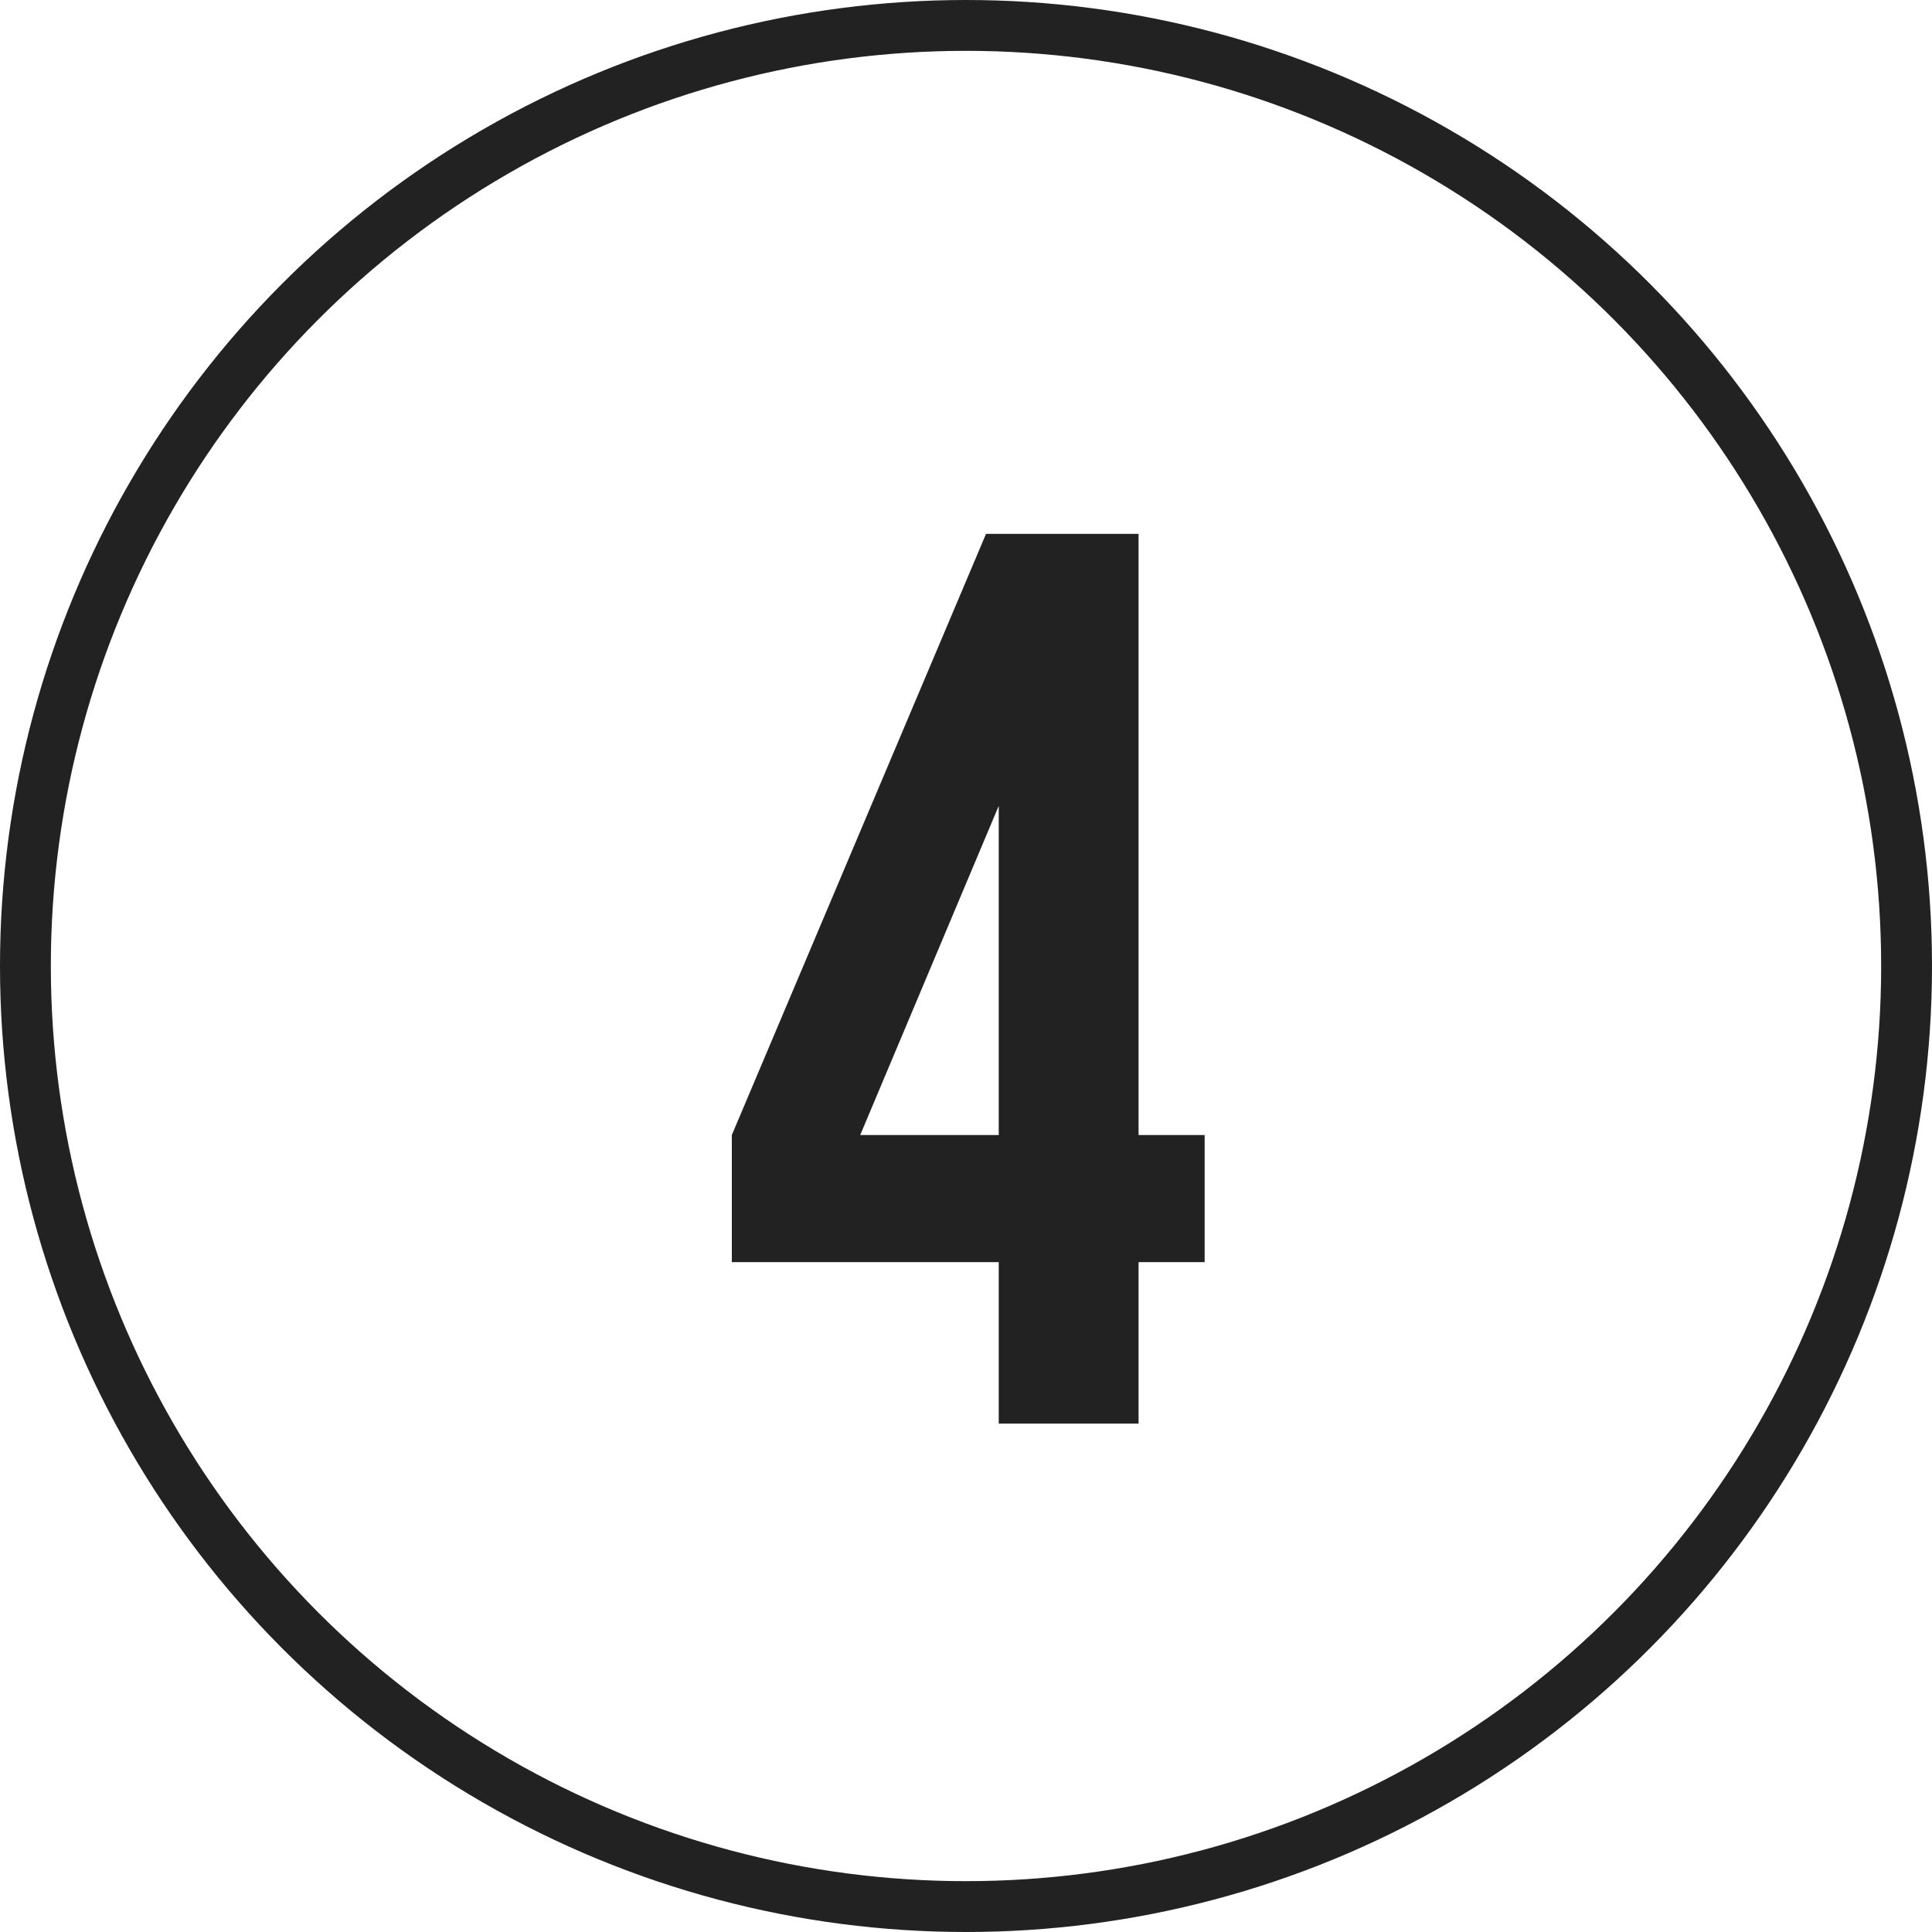
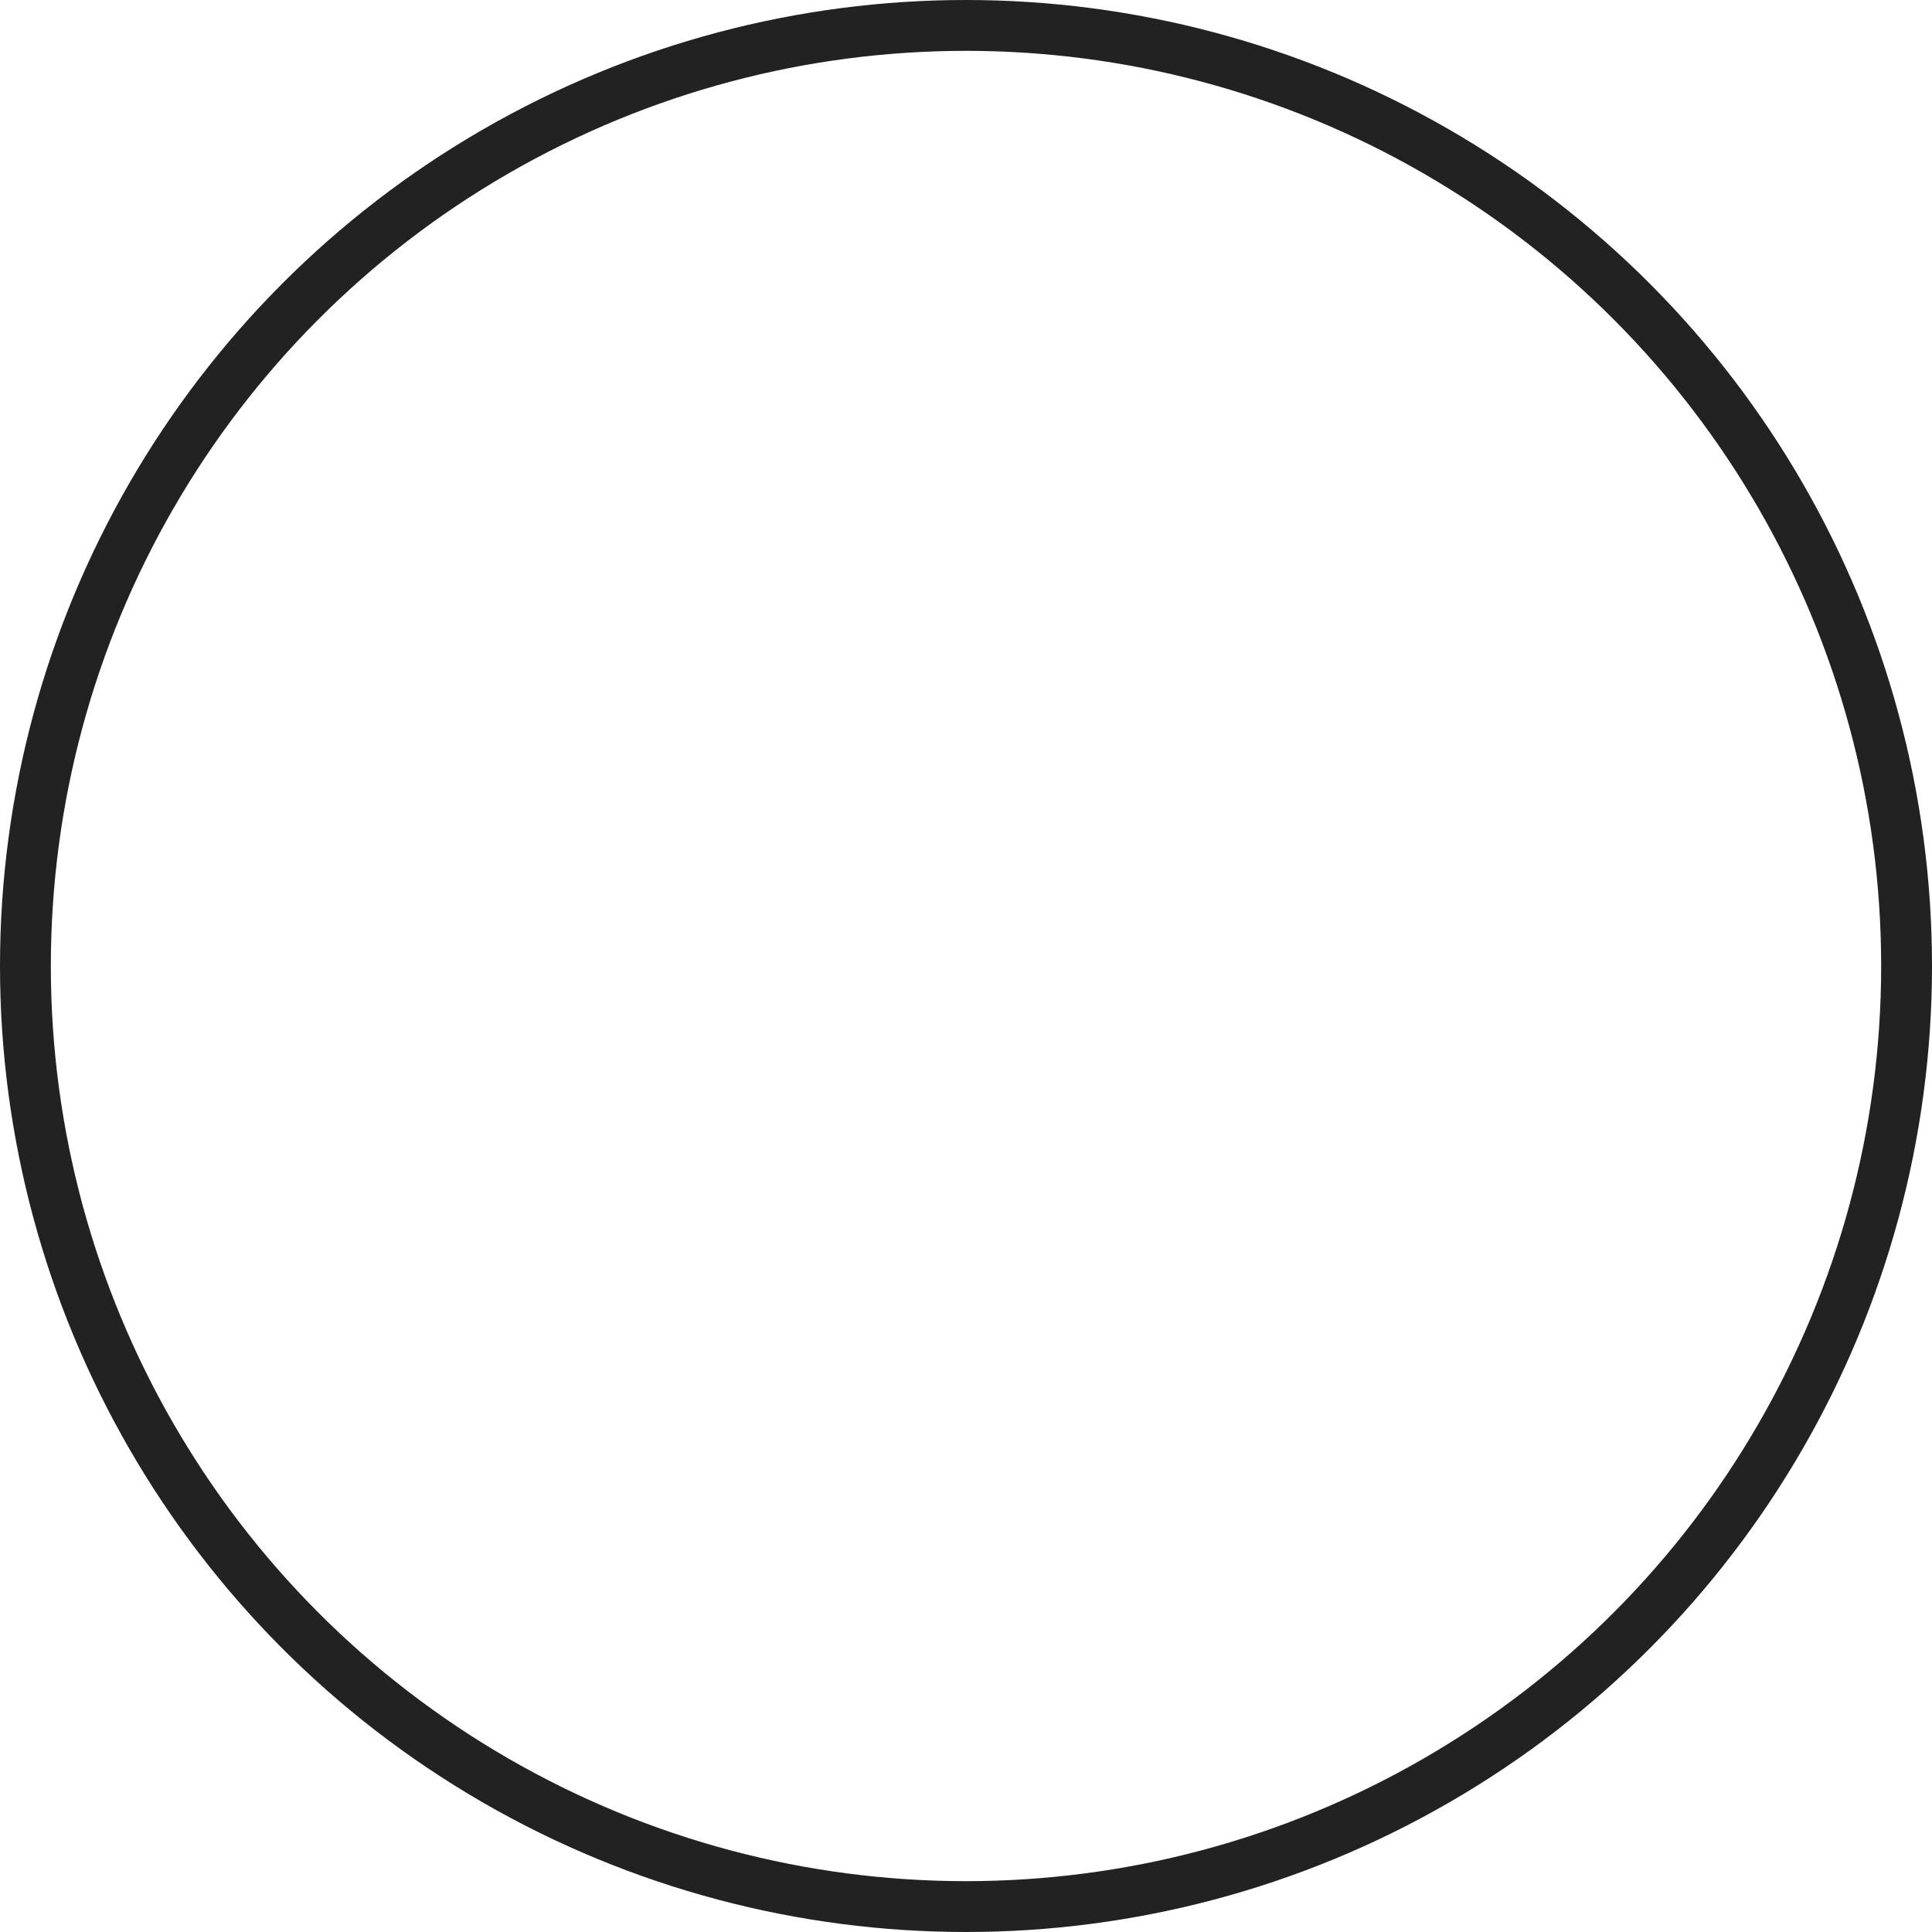
<svg xmlns="http://www.w3.org/2000/svg" width="38" height="38" viewBox="0 0 38 38" fill="none">
-   <path d="M14.394 22.325L19.394 10.5H22.394V22.325H23.694V24.825H22.394V28H19.644V24.825H14.394V22.325ZM19.644 22.325V15.85L16.919 22.325H19.644Z" fill="#222222" />
  <circle cx="19" cy="19" r="18.5" stroke="#222222" />
</svg>